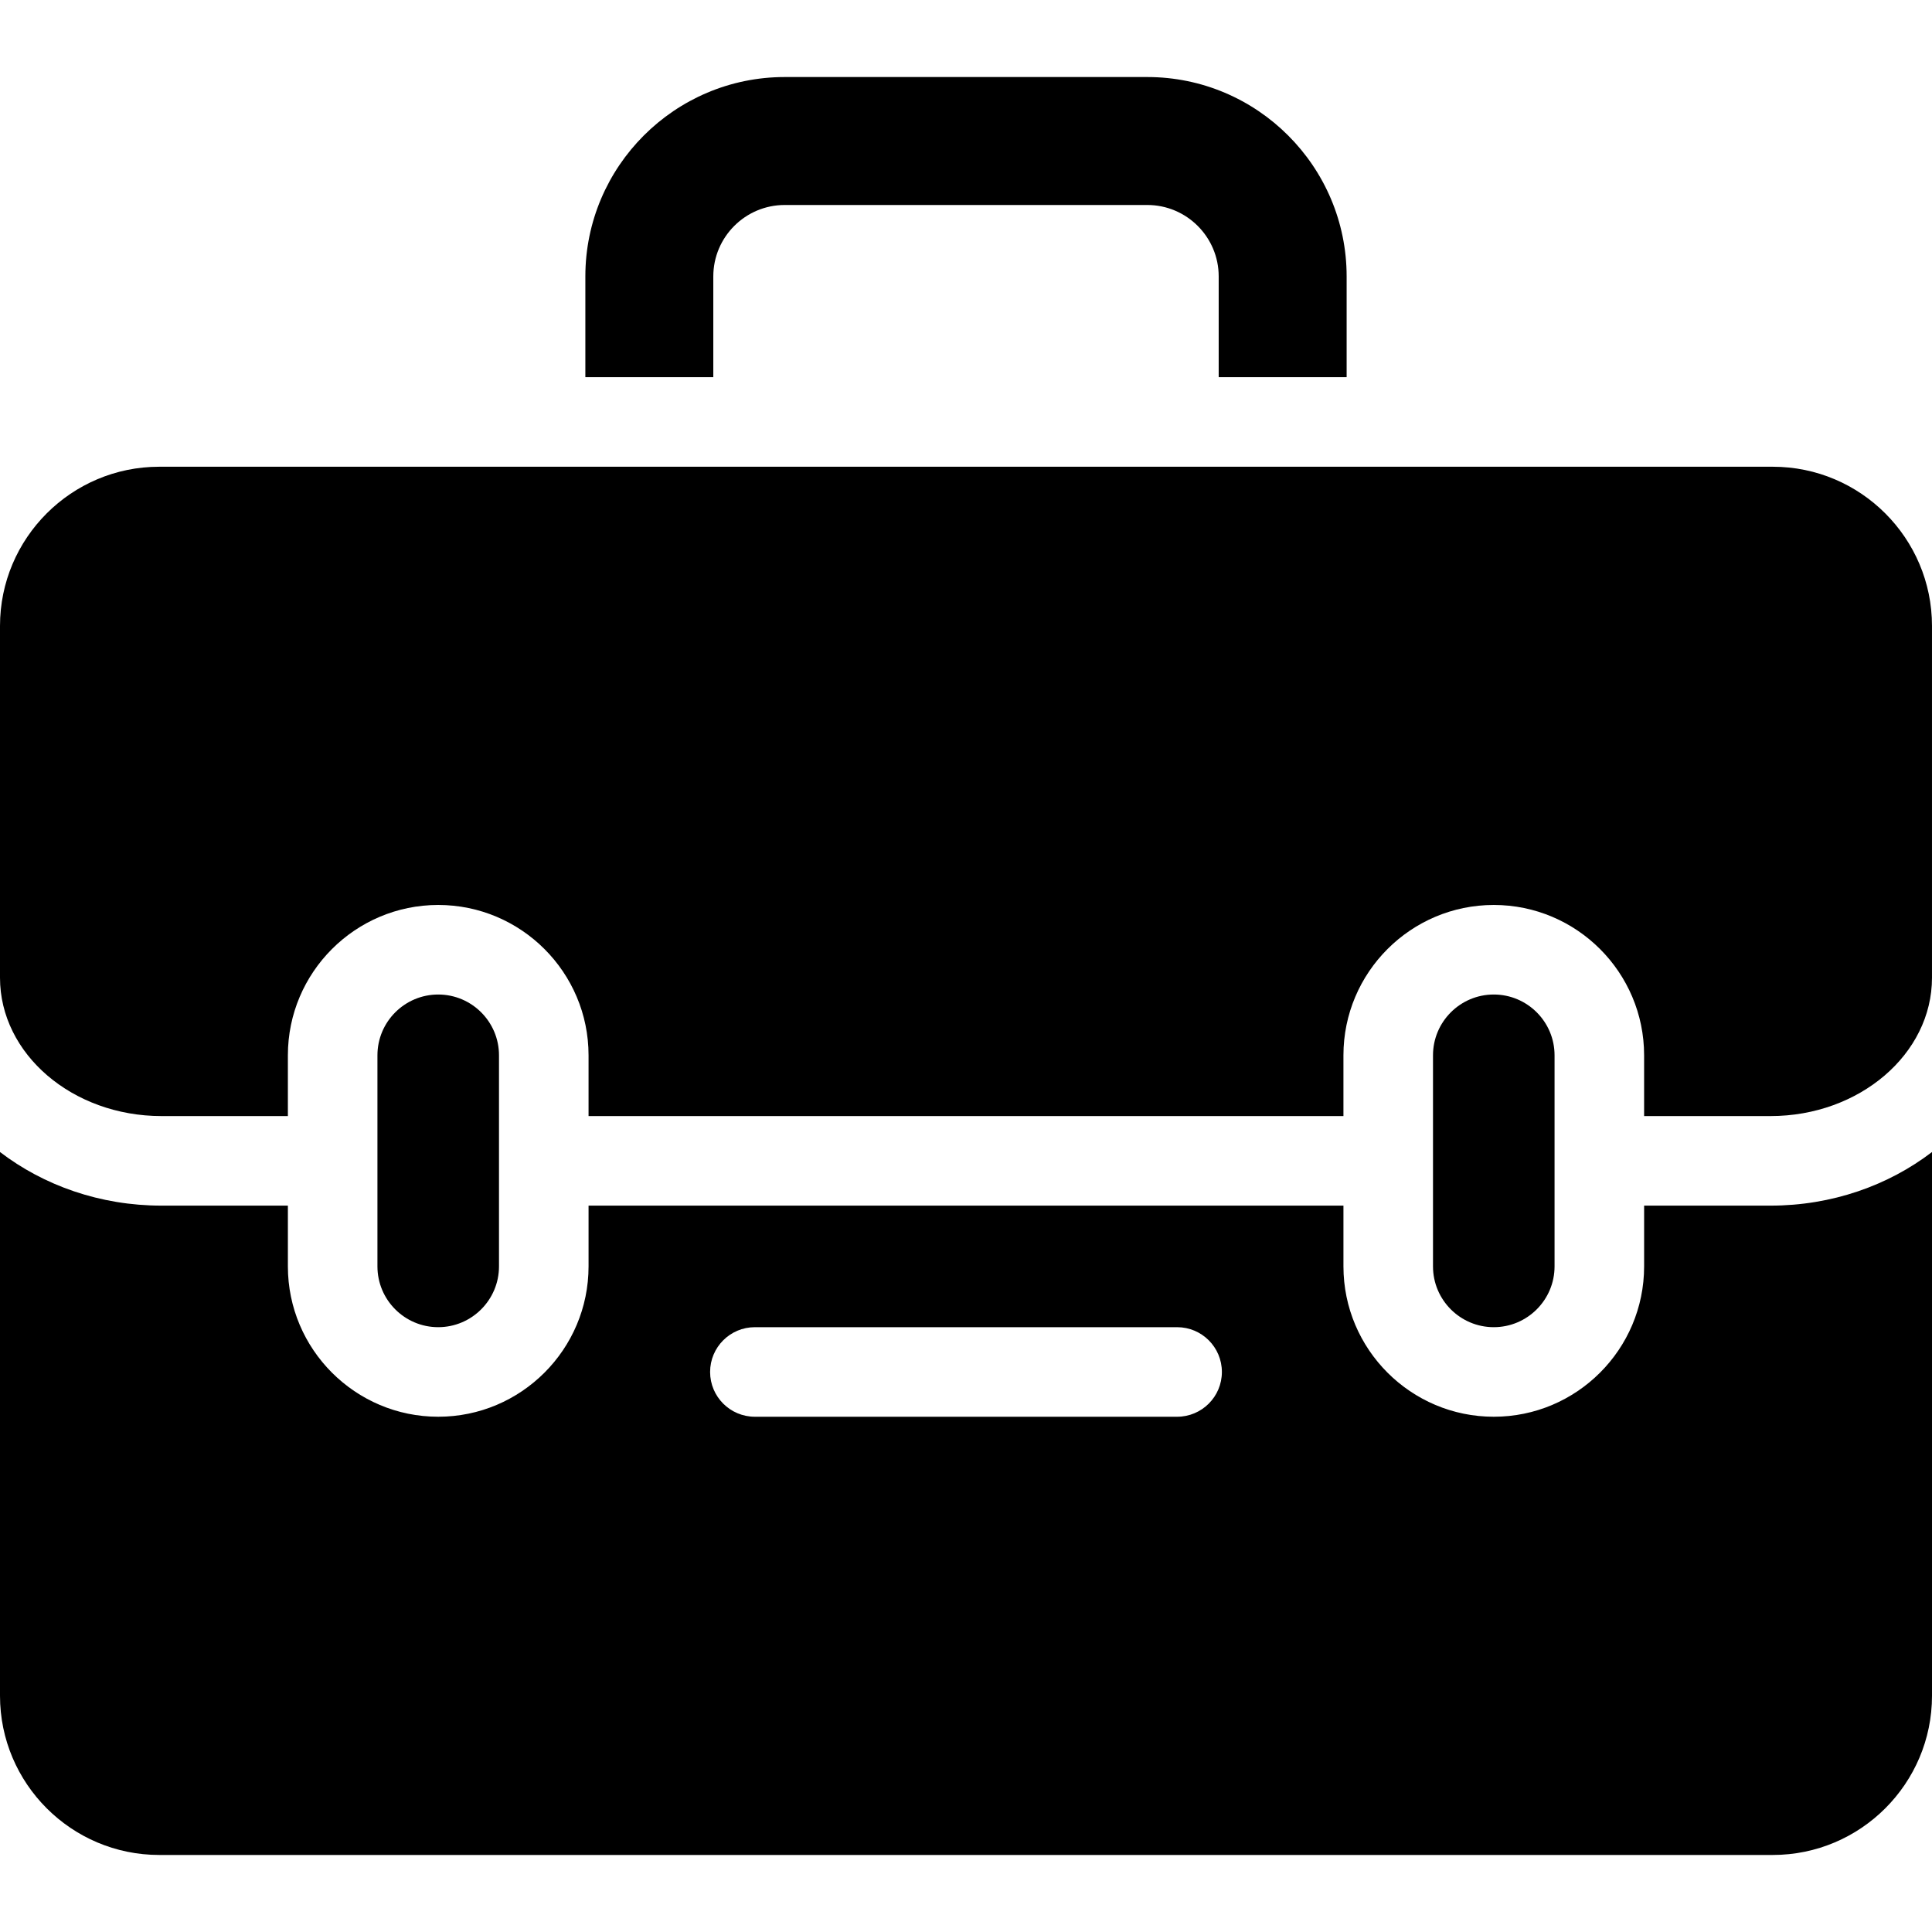
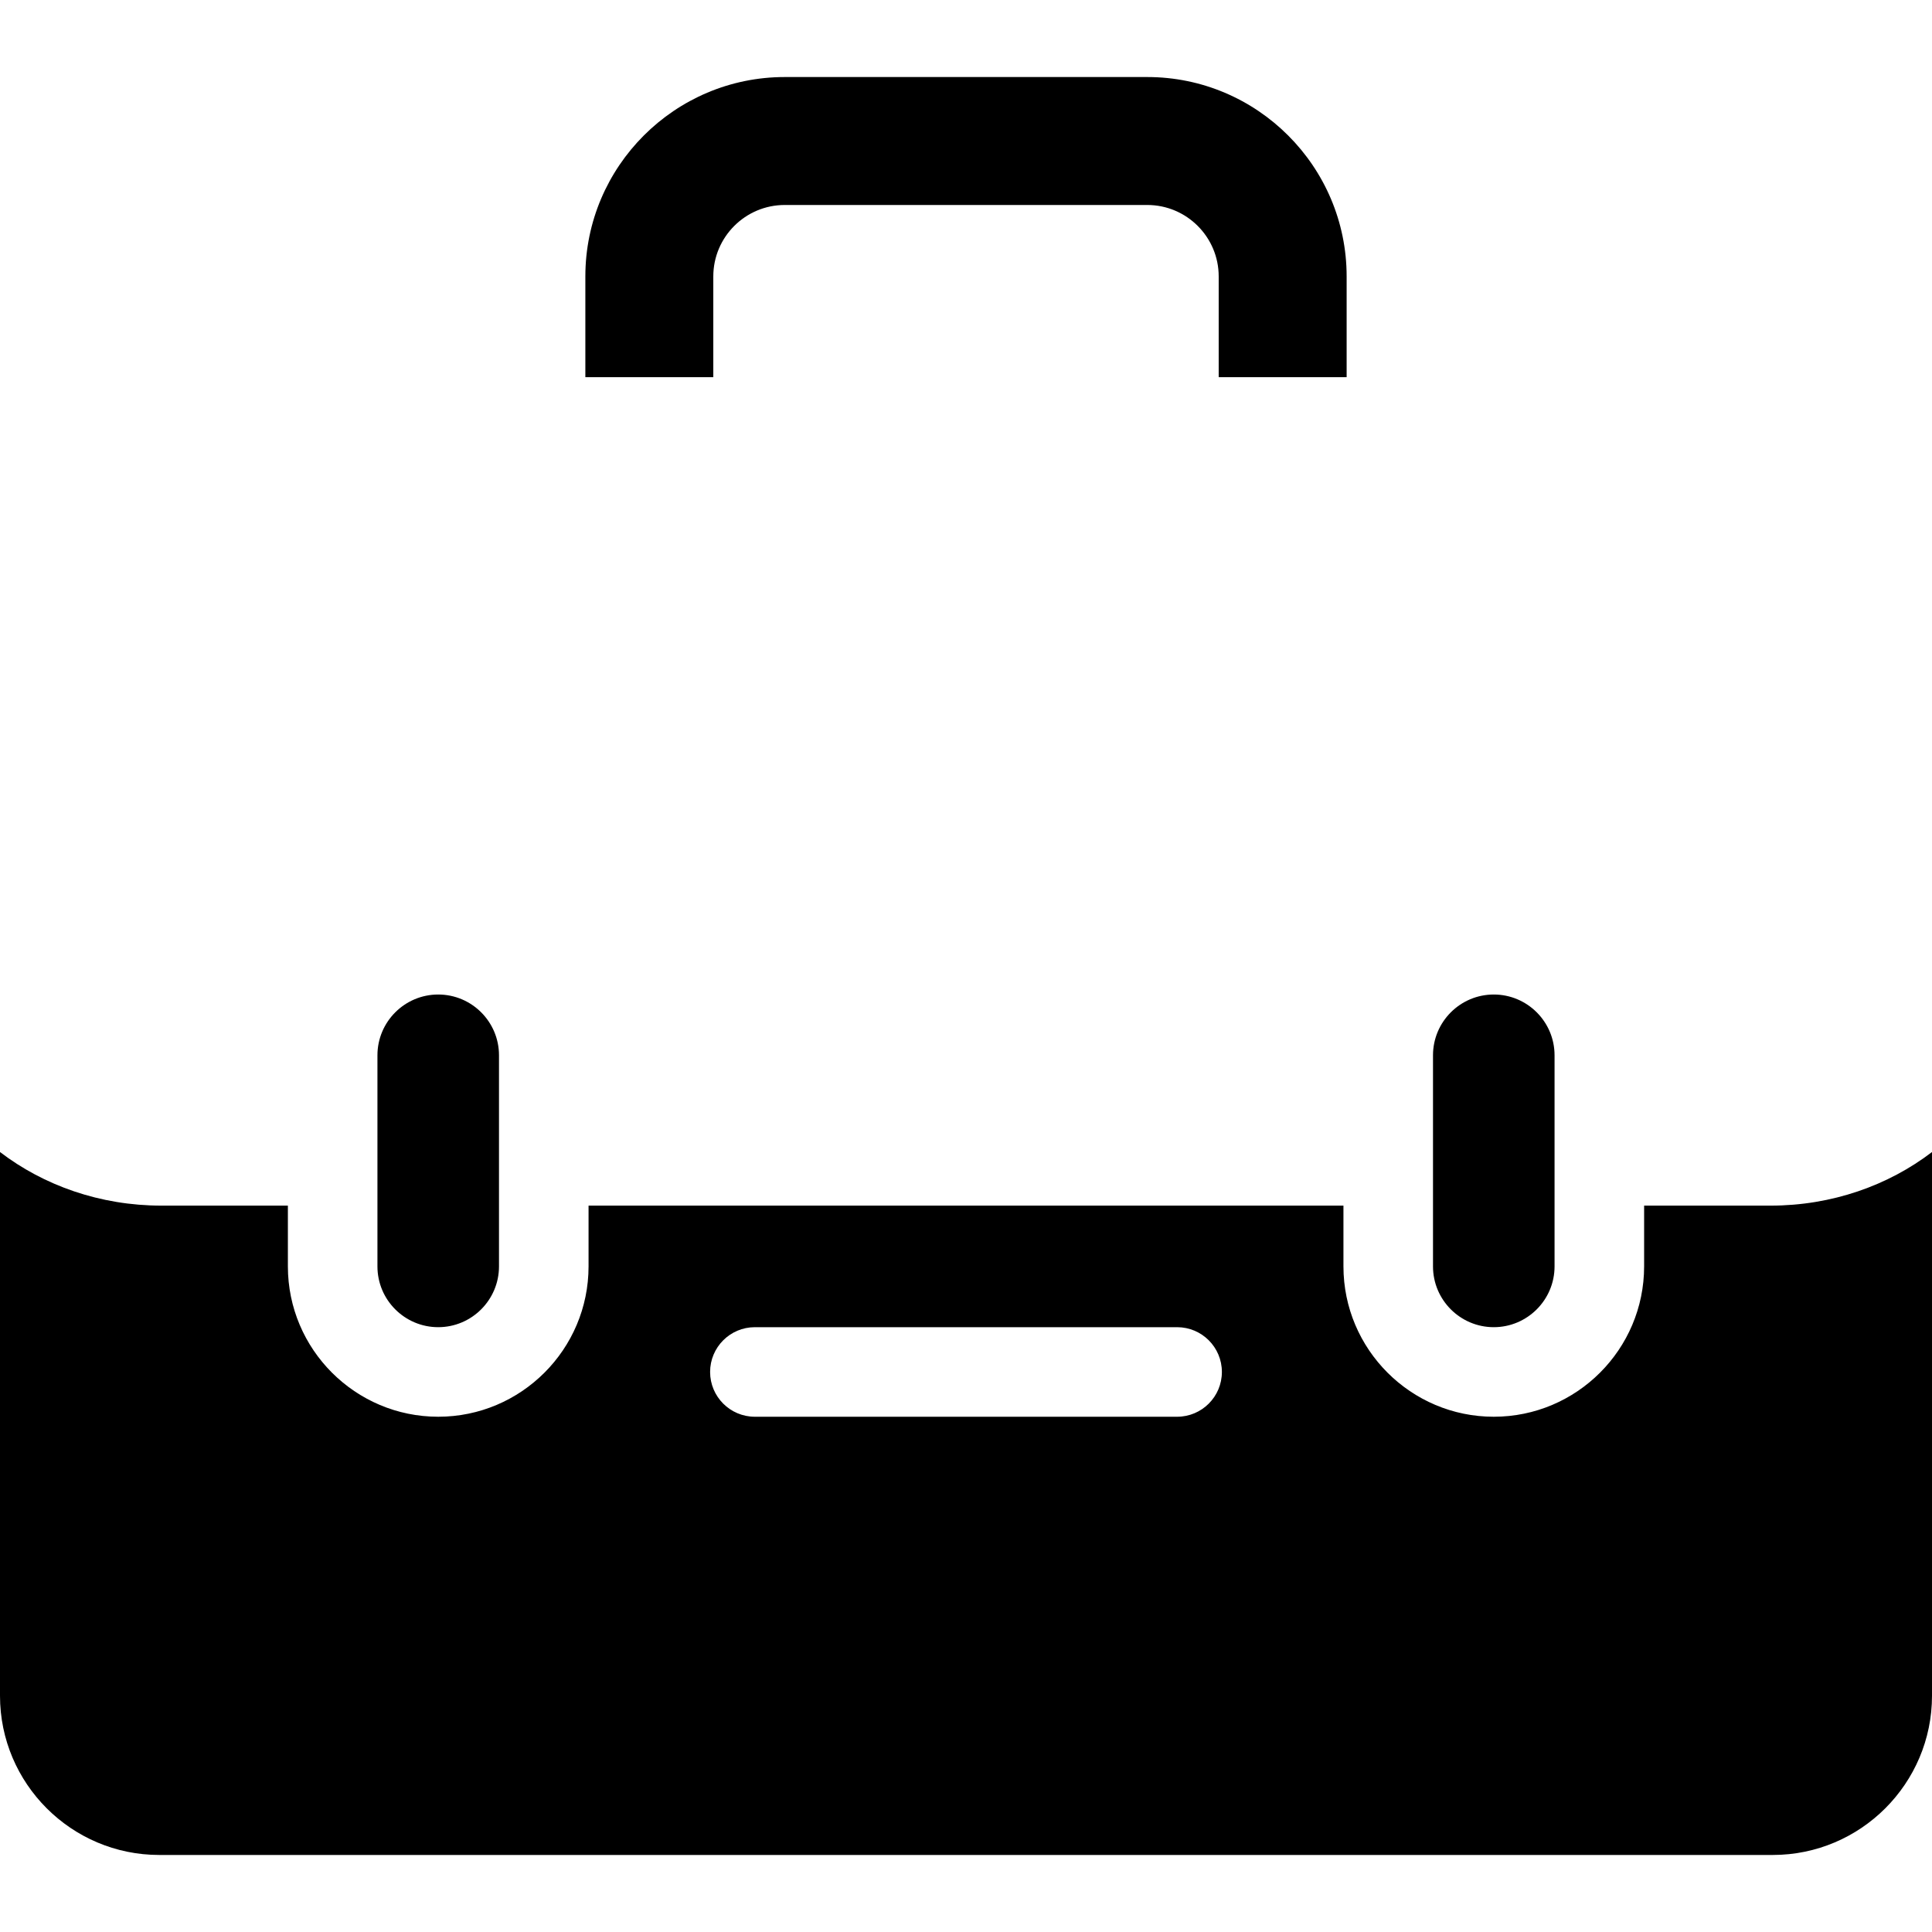
<svg xmlns="http://www.w3.org/2000/svg" fill="#000000" height="800px" width="800px" version="1.1" id="Layer_1" viewBox="0 0 297.001 297.001" xml:space="preserve">
  <g>
    <g>
      <g>
-         <path d="M24.83,171.571h19.425v-9.343c0-12.743,10.367-23.111,23.111-23.111c12.744,0,23.111,10.367,23.111,23.111v9.343h116.046     v-9.343c0-12.743,10.367-23.111,23.111-23.111c12.744,0,23.111,10.367,23.111,23.111v9.343h19.425     c13.691,0,24.83-9.541,24.83-21.267V96.225c0-13.495-10.979-24.475-24.475-24.475H24.475C10.979,71.75,0,82.729,0,96.225v54.078     C0,162.029,11.139,171.571,24.83,171.571z" />
        <path d="M272.171,185.338h-19.425v9.343c0,12.743-10.367,23.111-23.111,23.111s-23.111-10.367-23.111-23.111v-9.343H90.477v9.343     c0,12.743-10.367,23.111-23.111,23.111c-12.744,0-23.111-10.367-23.111-23.111v-9.343H24.83c-9.45,0-18.113-3.104-24.83-8.24     v83.585c0,13.496,10.979,24.475,24.475,24.475h248.051c13.495,0,24.475-10.979,24.475-24.475v-83.585     C290.284,182.235,281.621,185.338,272.171,185.338z M180.953,217.792h-64.907c-3.802,0-6.884-3.082-6.884-6.884     s3.082-6.884,6.884-6.884h64.907c3.802,0,6.884,3.082,6.884,6.884S184.755,217.792,180.953,217.792z" />
        <path d="M220.291,162.227v32.454c0,5.152,4.191,9.343,9.343,9.343c5.152-0.001,9.343-4.192,9.343-9.343v-32.454     c0-5.152-4.191-9.343-9.343-9.343C224.482,152.884,220.291,157.076,220.291,162.227z" />
        <path d="M109.654,42.493c0-6.055,4.926-10.981,10.981-10.981h55.729c6.055,0,10.982,4.926,10.982,10.981v15.489h19.669V42.493     c0-16.9-13.75-30.65-30.651-30.65h-55.729c-16.9,0-30.65,13.75-30.65,30.65v15.489h19.669V42.493z" />
        <path d="M58.023,162.227v32.454c0,5.152,4.191,9.343,9.343,9.343c5.151-0.001,9.343-4.192,9.343-9.343v-32.454     c0-5.152-4.191-9.343-9.343-9.343C62.214,152.884,58.023,157.076,58.023,162.227z" />
      </g>
    </g>
  </g>
</svg>